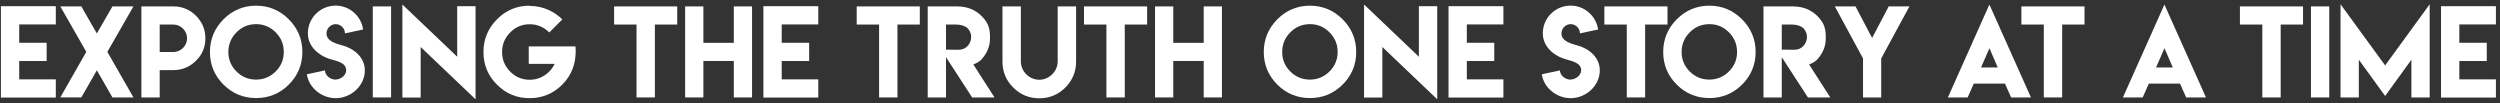
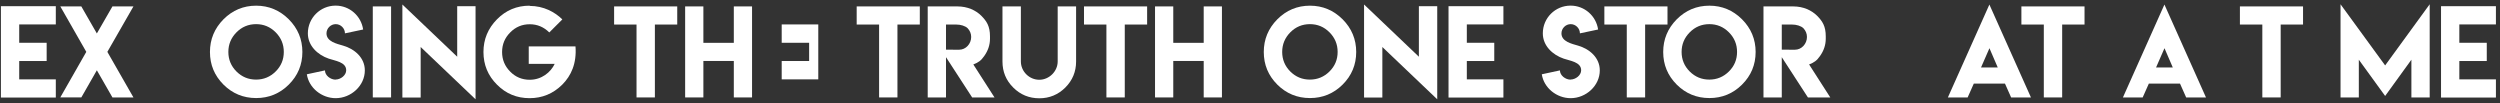
<svg xmlns="http://www.w3.org/2000/svg" width="534" height="22" viewBox="0 0 534 22" fill="none">
  <rect x="0" y="0" width="534" height="22" fill="#333333" stroke="none" />
  <path d="M0.197 1.322H11.92V5.218H4.104V9.137H9.966V13.033H4.104V16.953H11.92V20.836H0.197V1.322Z" fill="white" />
  <path d="M12.884 1.37H17.371L20.688 7.147L24.016 1.37H28.503L22.931 11.079L28.503 20.812H24.016L20.688 15.011L17.371 20.812L12.884 20.8L18.432 11.079L12.884 1.37Z" fill="white" />
-   <path d="M30.203 20.812V1.37H37.03C38.911 1.37 40.527 2.034 41.854 3.36C43.193 4.699 43.868 6.303 43.868 8.184C43.868 10.09 43.193 11.682 41.854 12.985C40.503 14.311 38.899 14.975 37.03 14.975H34.111V20.812H30.203ZM39.961 8.184C39.961 6.605 38.622 5.242 37.03 5.242H34.111V11.103L37.03 11.115C38.622 11.115 39.961 9.776 39.961 8.184Z" fill="white" />
  <path d="M54.711 1.213C57.412 1.213 59.74 2.19 61.681 4.12C63.611 6.062 64.588 8.39 64.588 11.103C64.588 13.829 63.611 16.157 61.681 18.074C59.752 19.992 57.424 20.945 54.711 20.945C51.985 20.945 49.657 19.98 47.739 18.074C45.81 16.144 44.845 13.829 44.845 11.103C44.845 8.402 45.81 6.074 47.739 4.12C49.669 2.19 51.997 1.213 54.711 1.213ZM54.698 5.157C53.058 5.157 51.659 5.748 50.513 6.906C49.356 8.076 48.777 9.475 48.777 11.091C48.777 12.719 49.356 14.118 50.513 15.276C51.671 16.422 53.058 17.001 54.698 17.001C56.315 17.001 57.714 16.422 58.871 15.276C60.041 14.118 60.62 12.731 60.62 11.091C60.62 9.463 60.041 8.064 58.871 6.894C57.714 5.736 56.327 5.157 54.698 5.157Z" fill="white" />
  <path d="M71.692 17.013L71.68 16.989C72.753 16.989 73.947 16.096 73.947 15.011C73.947 13.238 71.559 12.997 70.22 12.526C67.844 11.718 65.758 9.776 65.758 7.123C65.758 3.843 68.411 1.201 71.692 1.201C74.683 1.201 77.155 3.421 77.565 6.303L73.682 7.123C73.682 6.062 72.789 5.157 71.716 5.157C70.63 5.157 69.738 6.062 69.738 7.135C69.738 8.884 71.957 9.354 73.308 9.752C75.756 10.464 77.927 12.333 77.927 15.035C77.927 18.315 74.984 20.969 71.704 20.969C68.701 20.969 65.975 18.762 65.541 15.867L69.412 15.035C69.412 16.12 70.594 17.013 71.692 17.013Z" fill="white" />
  <path d="M79.628 20.812V1.37H83.535V20.812H79.628Z" fill="white" />
  <path d="M85.947 0.96L97.658 12.116V1.322H101.578V21.21L89.855 10.042V20.836H85.947V0.96Z" fill="white" />
  <path d="M113.12 1.213L113.132 1.262C116.123 1.262 118.523 2.576 120.115 4.144L117.329 6.93C116.147 5.76 114.748 5.181 113.156 5.181C111.516 5.181 110.129 5.76 108.983 6.93C107.825 8.088 107.246 9.475 107.246 11.115C107.246 12.743 107.825 14.142 108.983 15.3C110.117 16.458 111.516 17.037 113.156 17.037C115.677 17.037 117.63 15.457 118.487 13.636H112.939V9.909H122.925C123.202 13.539 122.008 16.169 120.091 18.086C118.149 20.004 115.821 20.969 113.12 20.969C110.382 20.969 108.066 20.004 106.161 18.086C104.231 16.169 103.266 13.841 103.266 11.103C103.266 8.402 104.231 6.074 106.161 4.12C108.066 2.19 110.394 1.213 113.12 1.213Z" fill="white" />
  <path d="M131.174 1.37H144.658V5.242H139.882V20.812H135.962V5.242H131.174V1.37Z" fill="white" />
  <path d="M146.347 1.37H150.242V9.149H156.743V1.37H160.638V20.812H156.743V13.021H150.242V20.812H146.347V1.37Z" fill="white" />
-   <path d="M163.062 1.322H174.785V5.218H166.97V9.137H172.832V13.033H166.97V16.953H174.785V20.836H163.062V1.322Z" fill="white" />
+   <path d="M163.062 1.322H174.785V5.218H166.97V9.137H172.832V13.033H166.97V16.953H174.785V20.836V1.322Z" fill="white" />
  <path d="M182.986 1.37H196.47V5.242H191.694V20.812H187.775V5.242H182.986V1.37Z" fill="white" />
  <path d="M198.159 20.812V1.37H204.503C206.661 1.37 208.41 2.19 209.592 3.348C210.774 4.542 211.461 5.616 211.461 7.762V8.269C211.461 9.584 211.051 10.814 210.231 11.972C209.556 12.936 209.013 13.334 207.904 13.768L212.426 20.812H207.65L202.066 12.213V20.812H198.159ZM204.876 10.621C206.3 10.621 207.445 9.366 207.445 7.895C207.445 7.183 207.18 6.556 206.673 6.014C206.155 5.531 205.202 5.242 204.261 5.242H202.066V10.609H203.574V10.621H204.876Z" fill="white" />
  <path d="M221.99 17.037C224.101 17.037 225.922 15.24 225.922 13.129V1.37H229.854V13.141C229.854 15.312 229.082 17.17 227.55 18.701C226.006 20.233 224.149 20.993 222.002 20.993C219.819 20.993 217.962 20.233 216.43 18.701C214.887 17.17 214.127 15.312 214.127 13.141V1.37H218.059V13.129C218.059 15.252 219.844 17.037 221.99 17.037Z" fill="white" />
  <path d="M231.542 1.37H245.026V5.242H240.25V20.812H236.33V5.242H231.542V1.37Z" fill="white" />
  <path d="M246.714 1.37H250.61V9.149H257.111V1.37H261.006V20.812H257.111V13.021H250.61V20.812H246.714V1.37Z" fill="white" />
  <path d="M279.809 1.213C282.51 1.213 284.838 2.19 286.78 4.12C288.709 6.062 289.686 8.39 289.686 11.103C289.686 13.829 288.709 16.157 286.78 18.074C284.85 19.992 282.522 20.945 279.809 20.945C277.083 20.945 274.755 19.98 272.838 18.074C270.908 16.144 269.943 13.829 269.943 11.103C269.943 8.402 270.908 6.074 272.838 4.12C274.767 2.19 277.095 1.213 279.809 1.213ZM279.796 5.157C278.156 5.157 276.757 5.748 275.611 6.906C274.454 8.076 273.875 9.475 273.875 11.091C273.875 12.719 274.454 14.118 275.611 15.276C276.769 16.422 278.156 17.001 279.796 17.001C281.413 17.001 282.812 16.422 283.969 15.276C285.139 14.118 285.718 12.731 285.718 11.091C285.718 9.463 285.139 8.064 283.969 6.894C282.812 5.736 281.425 5.157 279.796 5.157Z" fill="white" />
  <path d="M291.363 0.96L303.073 12.116V1.322H306.993V21.21L295.27 10.042V20.836H291.363V0.96Z" fill="white" />
  <path d="M309.405 1.322H321.128V5.218H313.313V9.137H319.174V13.033H313.313V16.953H321.128V20.836H309.405V1.322Z" fill="white" />
  <path d="M335.48 17.013L335.468 16.989C336.541 16.989 337.735 16.096 337.735 15.011C337.735 13.238 335.347 12.997 334.009 12.526C331.633 11.718 329.546 9.776 329.546 7.123C329.546 3.843 332.2 1.201 335.48 1.201C338.471 1.201 340.943 3.421 341.354 6.303L337.47 7.123C337.47 6.062 336.578 5.157 335.504 5.157C334.419 5.157 333.526 6.062 333.526 7.135C333.526 8.884 335.745 9.354 337.096 9.752C339.544 10.464 341.715 12.333 341.715 15.035C341.715 18.315 338.773 20.969 335.492 20.969C332.489 20.969 329.763 18.762 329.329 15.867L333.201 15.035C333.201 16.12 334.383 17.013 335.48 17.013Z" fill="white" />
  <path d="M342.692 1.37H356.176V5.242H351.4V20.812H347.48V5.242H342.692V1.37Z" fill="white" />
  <path d="M365.125 1.213C367.826 1.213 370.154 2.19 372.096 4.12C374.026 6.062 375.002 8.39 375.002 11.103C375.002 13.829 374.026 16.157 372.096 18.074C370.166 19.992 367.839 20.945 365.125 20.945C362.399 20.945 360.071 19.98 358.154 18.074C356.224 16.144 355.259 13.829 355.259 11.103C355.259 8.402 356.224 6.074 358.154 4.12C360.084 2.19 362.411 1.213 365.125 1.213ZM365.113 5.157C363.473 5.157 362.074 5.748 360.928 6.906C359.77 8.076 359.191 9.475 359.191 11.091C359.191 12.719 359.77 14.118 360.928 15.276C362.086 16.422 363.473 17.001 365.113 17.001C366.729 17.001 368.128 16.422 369.286 15.276C370.456 14.118 371.035 12.731 371.035 11.091C371.035 9.463 370.456 8.064 369.286 6.894C368.128 5.736 366.741 5.157 365.113 5.157Z" fill="white" />
  <path d="M376.679 20.812V1.37H383.023C385.182 1.37 386.93 2.19 388.112 3.348C389.294 4.542 389.982 5.616 389.982 7.762V8.269C389.982 9.584 389.572 10.814 388.751 11.972C388.076 12.936 387.533 13.334 386.424 13.768L390.947 20.812H386.171L380.587 12.213V20.812H376.679ZM383.397 10.621C384.82 10.621 385.966 9.366 385.966 7.895C385.966 7.183 385.7 6.556 385.194 6.014C384.675 5.531 383.722 5.242 382.782 5.242H380.587V10.609H382.094V10.621H383.397Z" fill="white" />
-   <path d="M391.923 1.37H396.338L399.883 8.112L403.429 1.37H407.855L401.825 12.478V20.812H397.942V12.478L391.923 1.37Z" fill="white" />
  <path d="M416.069 20.812L424.933 0.972L433.81 20.812H429.576L428.262 17.857H421.604L420.29 20.812H416.069ZM423.148 14.408H426.718L424.945 10.295L423.148 14.408Z" fill="white" />
  <path d="M431.771 1.37H445.255V5.242H440.479V20.812H436.559V5.242H431.771V1.37Z" fill="white" />
  <path d="M453.456 20.812L462.321 0.972L471.197 20.812H466.964L465.65 17.857H458.992L457.678 20.812H453.456ZM460.536 14.408H464.106L462.333 10.295L460.536 14.408Z" fill="white" />
  <path d="M478.446 1.37H491.929V5.242H487.153V20.812H483.234V5.242H478.446V1.37Z" fill="white" />
-   <path d="M493.618 20.812V1.37H497.526V20.812H493.618Z" fill="white" />
  <path d="M499.938 0.912L509.466 13.973L518.981 0.912V20.812H515.074V12.755L509.466 20.498L503.845 12.755V20.812H499.938V0.912Z" fill="white" />
  <path d="M521.405 1.322H533.128V5.218H525.313V9.137H531.174V13.033H525.313V16.953H533.128V20.836H521.405V1.322Z" fill="white" />
</svg>